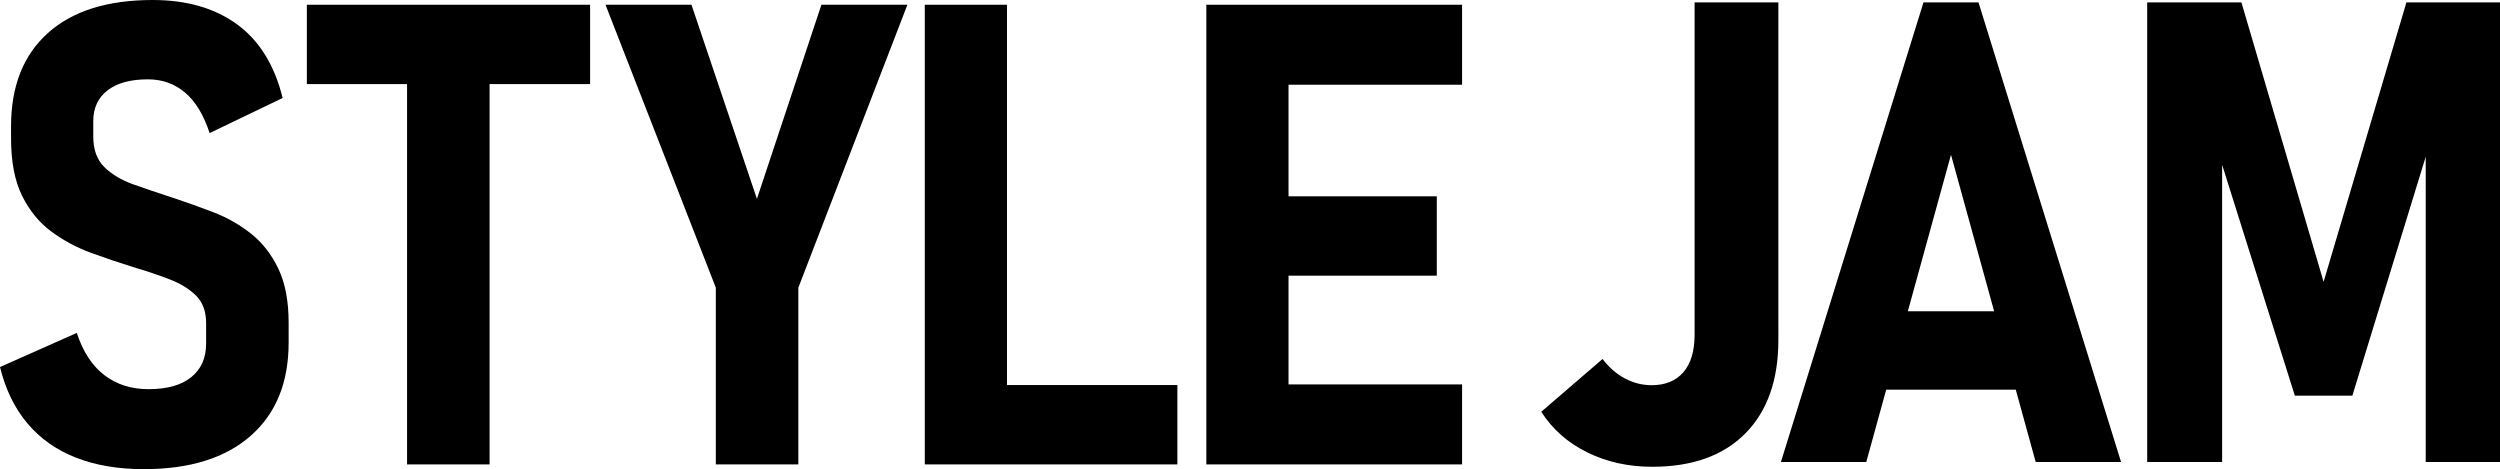
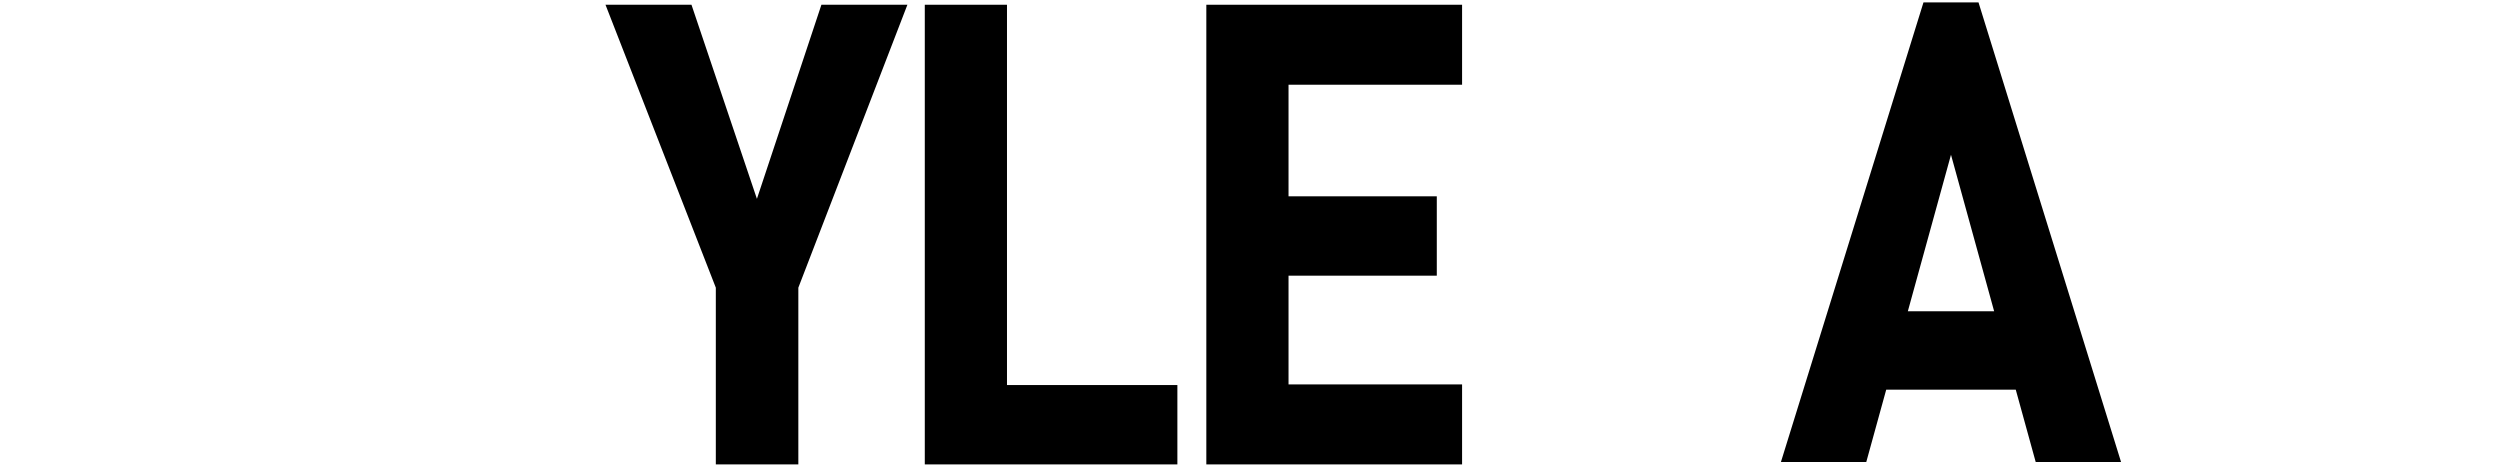
<svg xmlns="http://www.w3.org/2000/svg" id="_レイヤー_2" data-name="レイヤー 2" viewBox="0 0 2538.52 476.37">
  <g id="_レイヤー_2-2" data-name="レイヤー 2">
-     <path d="M255.04,237.38c-11.45-9.09-24.07-16.32-37.88-21.67-13.8-5.35-27.88-10.38-42.21-15.09-13.91-4.49-27.02-8.93-39.32-13.32-12.31-4.38-22.21-10.27-29.69-17.66-7.49-7.38-11.24-17.71-11.24-30.98v-15.73c0-13.27,4.81-23.64,14.45-31.14,9.63-7.49,23.32-11.23,41.09-11.23,14.55,0,27.12,4.49,37.72,13.48,10.59,8.99,18.88,22.69,24.88,41.09l74.15-35.63c-8.14-33.17-23.49-58.05-46.06-74.63C218.33,8.3,189.71,0,155.04,0c-46.01,0-81.48,11.19-106.41,33.54C23.7,55.91,11.23,87.42,11.23,128.08v12.52c0,23.75,3.74,43.18,11.24,58.26,7.49,15.09,17.38,27.18,29.69,36.27,12.3,9.1,25.79,16.32,40.45,21.67,14.66,5.35,29.26,10.27,43.82,14.77,13.05,3.85,25.09,7.92,36.11,12.2,11.02,4.28,19.9,9.79,26.64,16.53,6.74,6.74,10.11,16,10.11,27.77v20.87c0,14.56-5.03,25.9-15.09,34.03-10.06,8.14-24.51,12.2-43.34,12.2-17.55,0-32.53-4.76-44.94-14.28-12.41-9.52-21.72-23.8-27.93-42.85L0,372.69c5.56,22.69,14.82,41.73,27.77,57.14,12.95,15.41,29.37,27.02,49.27,34.83,19.9,7.81,42.9,11.72,69.02,11.72,46.65,0,82.82-11.29,108.5-33.87,25.68-22.58,38.52-54.09,38.52-94.54v-20.22c0-22.04-3.48-40.34-10.43-54.89-6.96-14.55-16.16-26.37-27.61-35.47Z" />
-     <polygon points="497.12 471.56 497.12 85.39 599.2 85.39 599.2 4.82 311.58 4.82 311.58 85.39 413.34 85.39 413.34 471.56 497.12 471.56" />
    <polygon points="810.64 471.56 810.64 292.11 921.38 4.82 834.07 4.82 768.58 201.91 702.13 4.82 614.82 4.82 726.85 292.11 726.85 471.56 810.64 471.56" />
    <polygon points="1022.5 471.56 1195.52 471.56 1195.52 390.98 1022.5 390.98 1022.5 4.82 939.04 4.82 939.04 471.56 974.67 471.56 1022.5 471.56" />
    <polygon points="1484.61 86.03 1484.61 4.82 1308.38 4.82 1258.3 4.82 1224.92 4.82 1224.92 471.56 1258.3 471.56 1308.38 471.56 1484.61 471.56 1484.61 390.34 1308.38 390.34 1308.38 279.92 1458.93 279.92 1458.93 199.34 1308.38 199.34 1308.38 86.03 1484.61 86.03" />
-     <path d="M1720.69,340.1c0,16.48-3.8,29.11-11.4,37.88-7.6,8.78-18.35,13.16-32.26,13.16-9.42,0-18.46-2.3-27.12-6.9-8.67-4.6-16.21-11.18-22.63-19.74l-62.27,53.61c11.34,17.77,26.91,31.51,46.71,41.25,19.79,9.74,41.78,14.61,65.97,14.61,40.66,0,72.17-11.29,94.54-33.87,22.36-22.58,33.54-54.19,33.54-94.86V2.41h-85.07v337.7Z" />
    <path d="M1953.12,2.41l-144.77,466.74h86.67l20.27-73.51h131.52l20.27,73.51h86.67L2008.98,2.41h-55.85ZM1937.24,316.03l43.81-158.9,43.81,158.9h-87.62Z" />
-     <polygon points="2359.4 286.18 2275.94 2.41 2180.28 2.41 2180.28 469.15 2256.36 469.15 2256.36 167.29 2330.19 401.74 2388.61 401.74 2463.09 159.17 2463.09 469.15 2538.52 469.15 2538.52 2.41 2443.5 2.41 2359.4 286.18" />
  </g>
</svg>